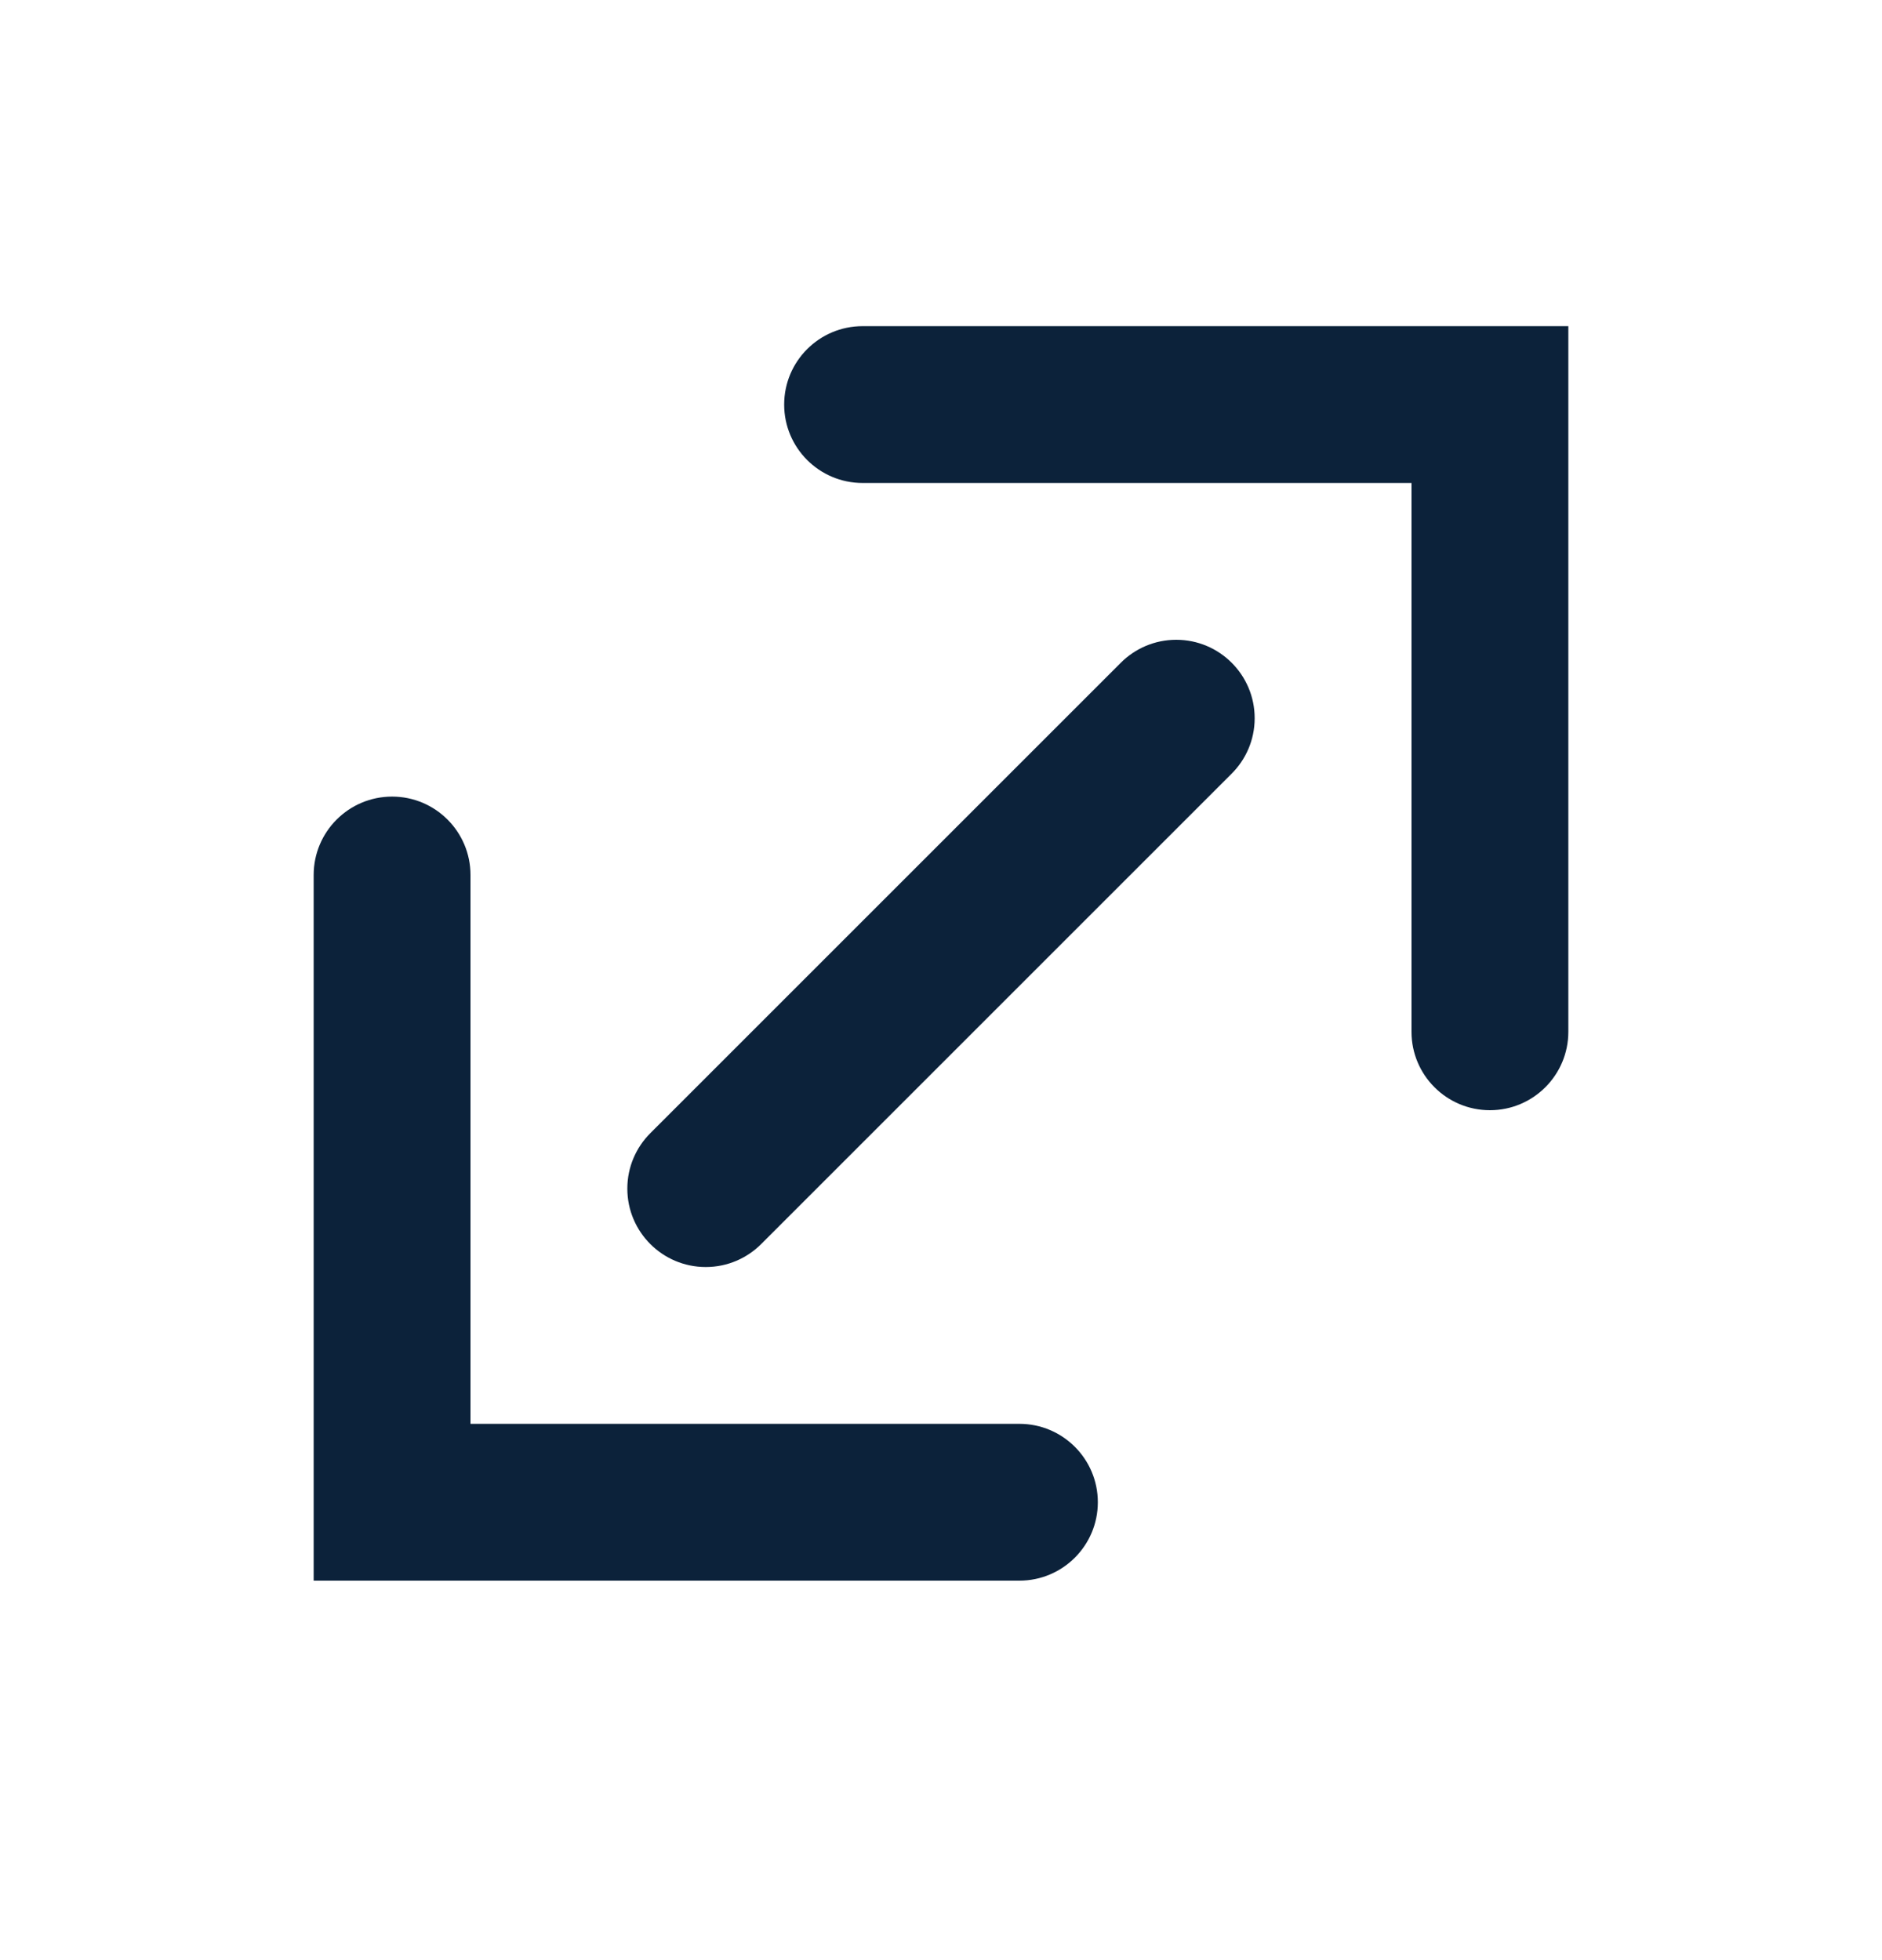
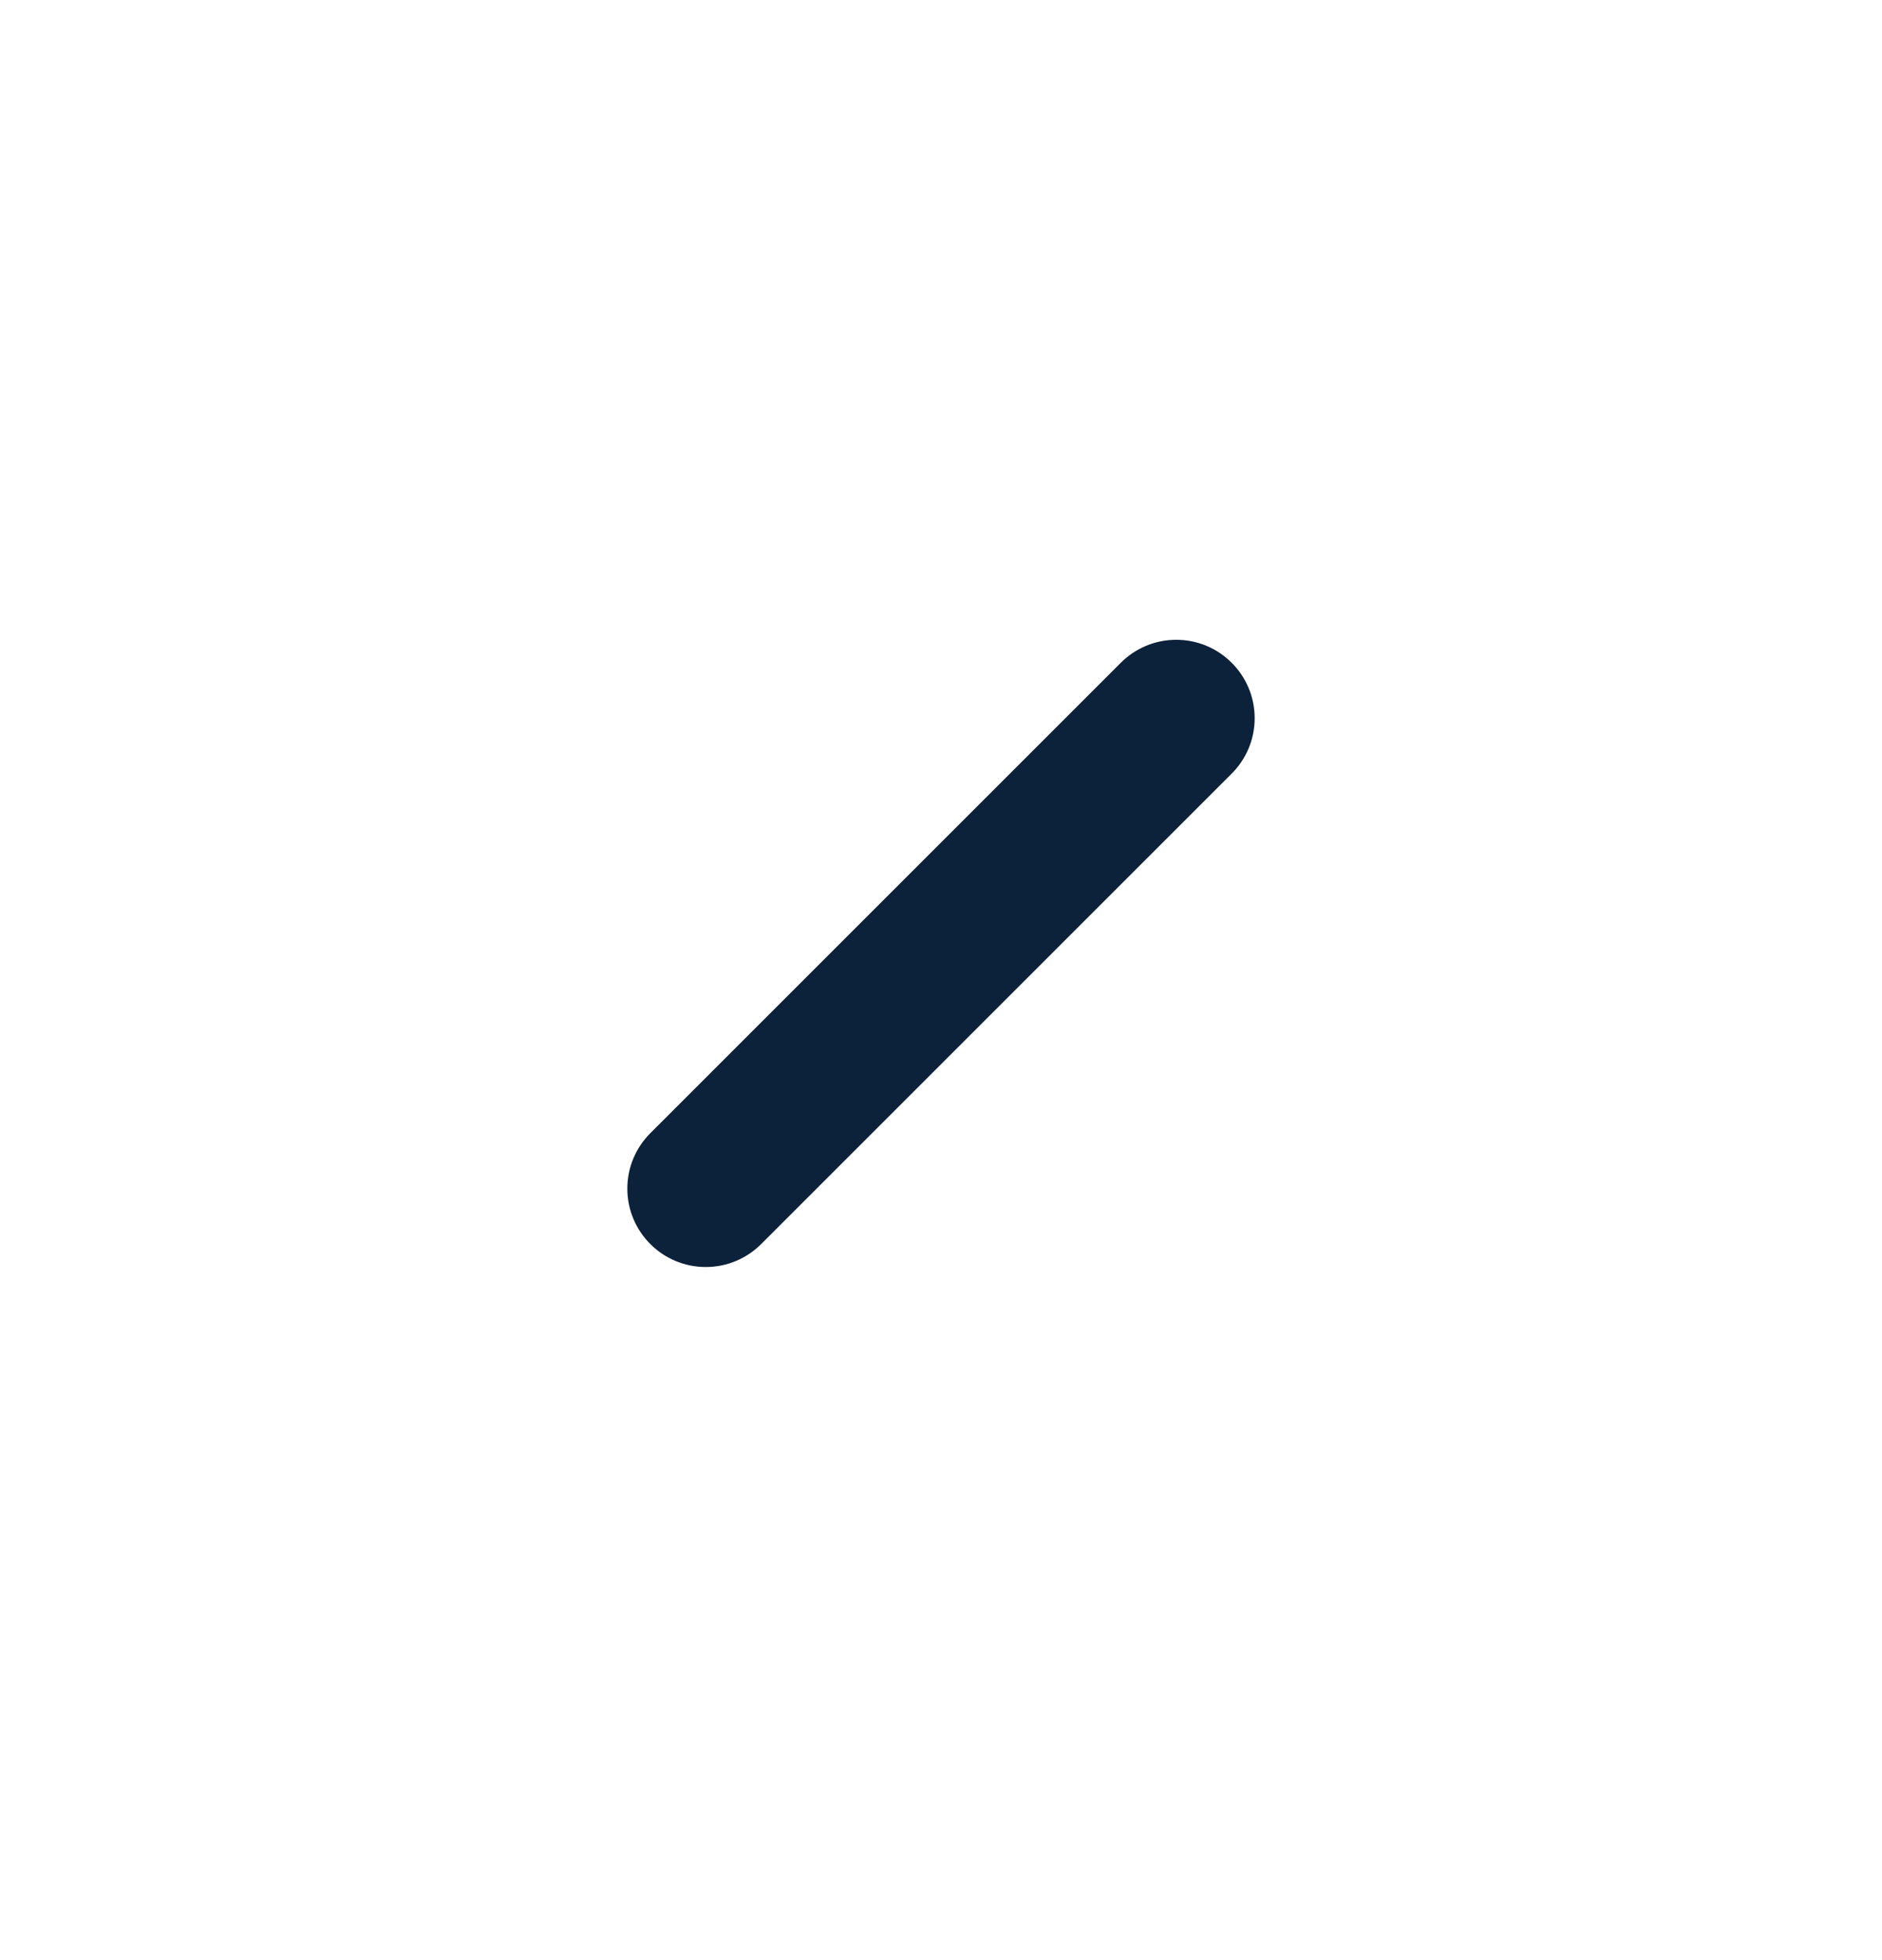
<svg xmlns="http://www.w3.org/2000/svg" width="24" height="25" viewBox="0 0 24 25" fill="none">
-   <path d="M10 5.16C10 4.608 10.448 4.16 11 4.16H20V13.16C20 13.712 19.552 14.16 19 14.16C18.448 14.16 18 13.712 18 13.16V6.16H11C10.448 6.16 10 5.712 10 5.16Z" fill="#0C223A" />
-   <path d="M14 19.16C14 19.712 13.552 20.16 13 20.16H4V11.16C4 10.608 4.448 10.16 5 10.16C5.552 10.16 6 10.608 6 11.16V18.16H13C13.552 18.16 14 18.608 14 19.16Z" fill="#0C223A" />
-   <path d="M9.713 15.861C9.531 16.046 9.279 16.16 9 16.16C8.448 16.16 8 15.712 8 15.16C8 14.884 8.112 14.634 8.293 14.453L14.293 8.453C14.474 8.272 14.724 8.16 15 8.16C15.552 8.16 16 8.608 16 9.16C16 9.439 15.886 9.691 15.701 9.873L9.713 15.861Z" fill="#0C223A" />
+   <path d="M9.713 15.861C9.531 16.046 9.279 16.16 9 16.16C8.448 16.16 8 15.712 8 15.16C8 14.884 8.112 14.634 8.293 14.453L14.293 8.453C14.474 8.272 14.724 8.16 15 8.16C15.552 8.16 16 8.608 16 9.16C16 9.439 15.886 9.691 15.701 9.873Z" fill="#0C223A" />
</svg>